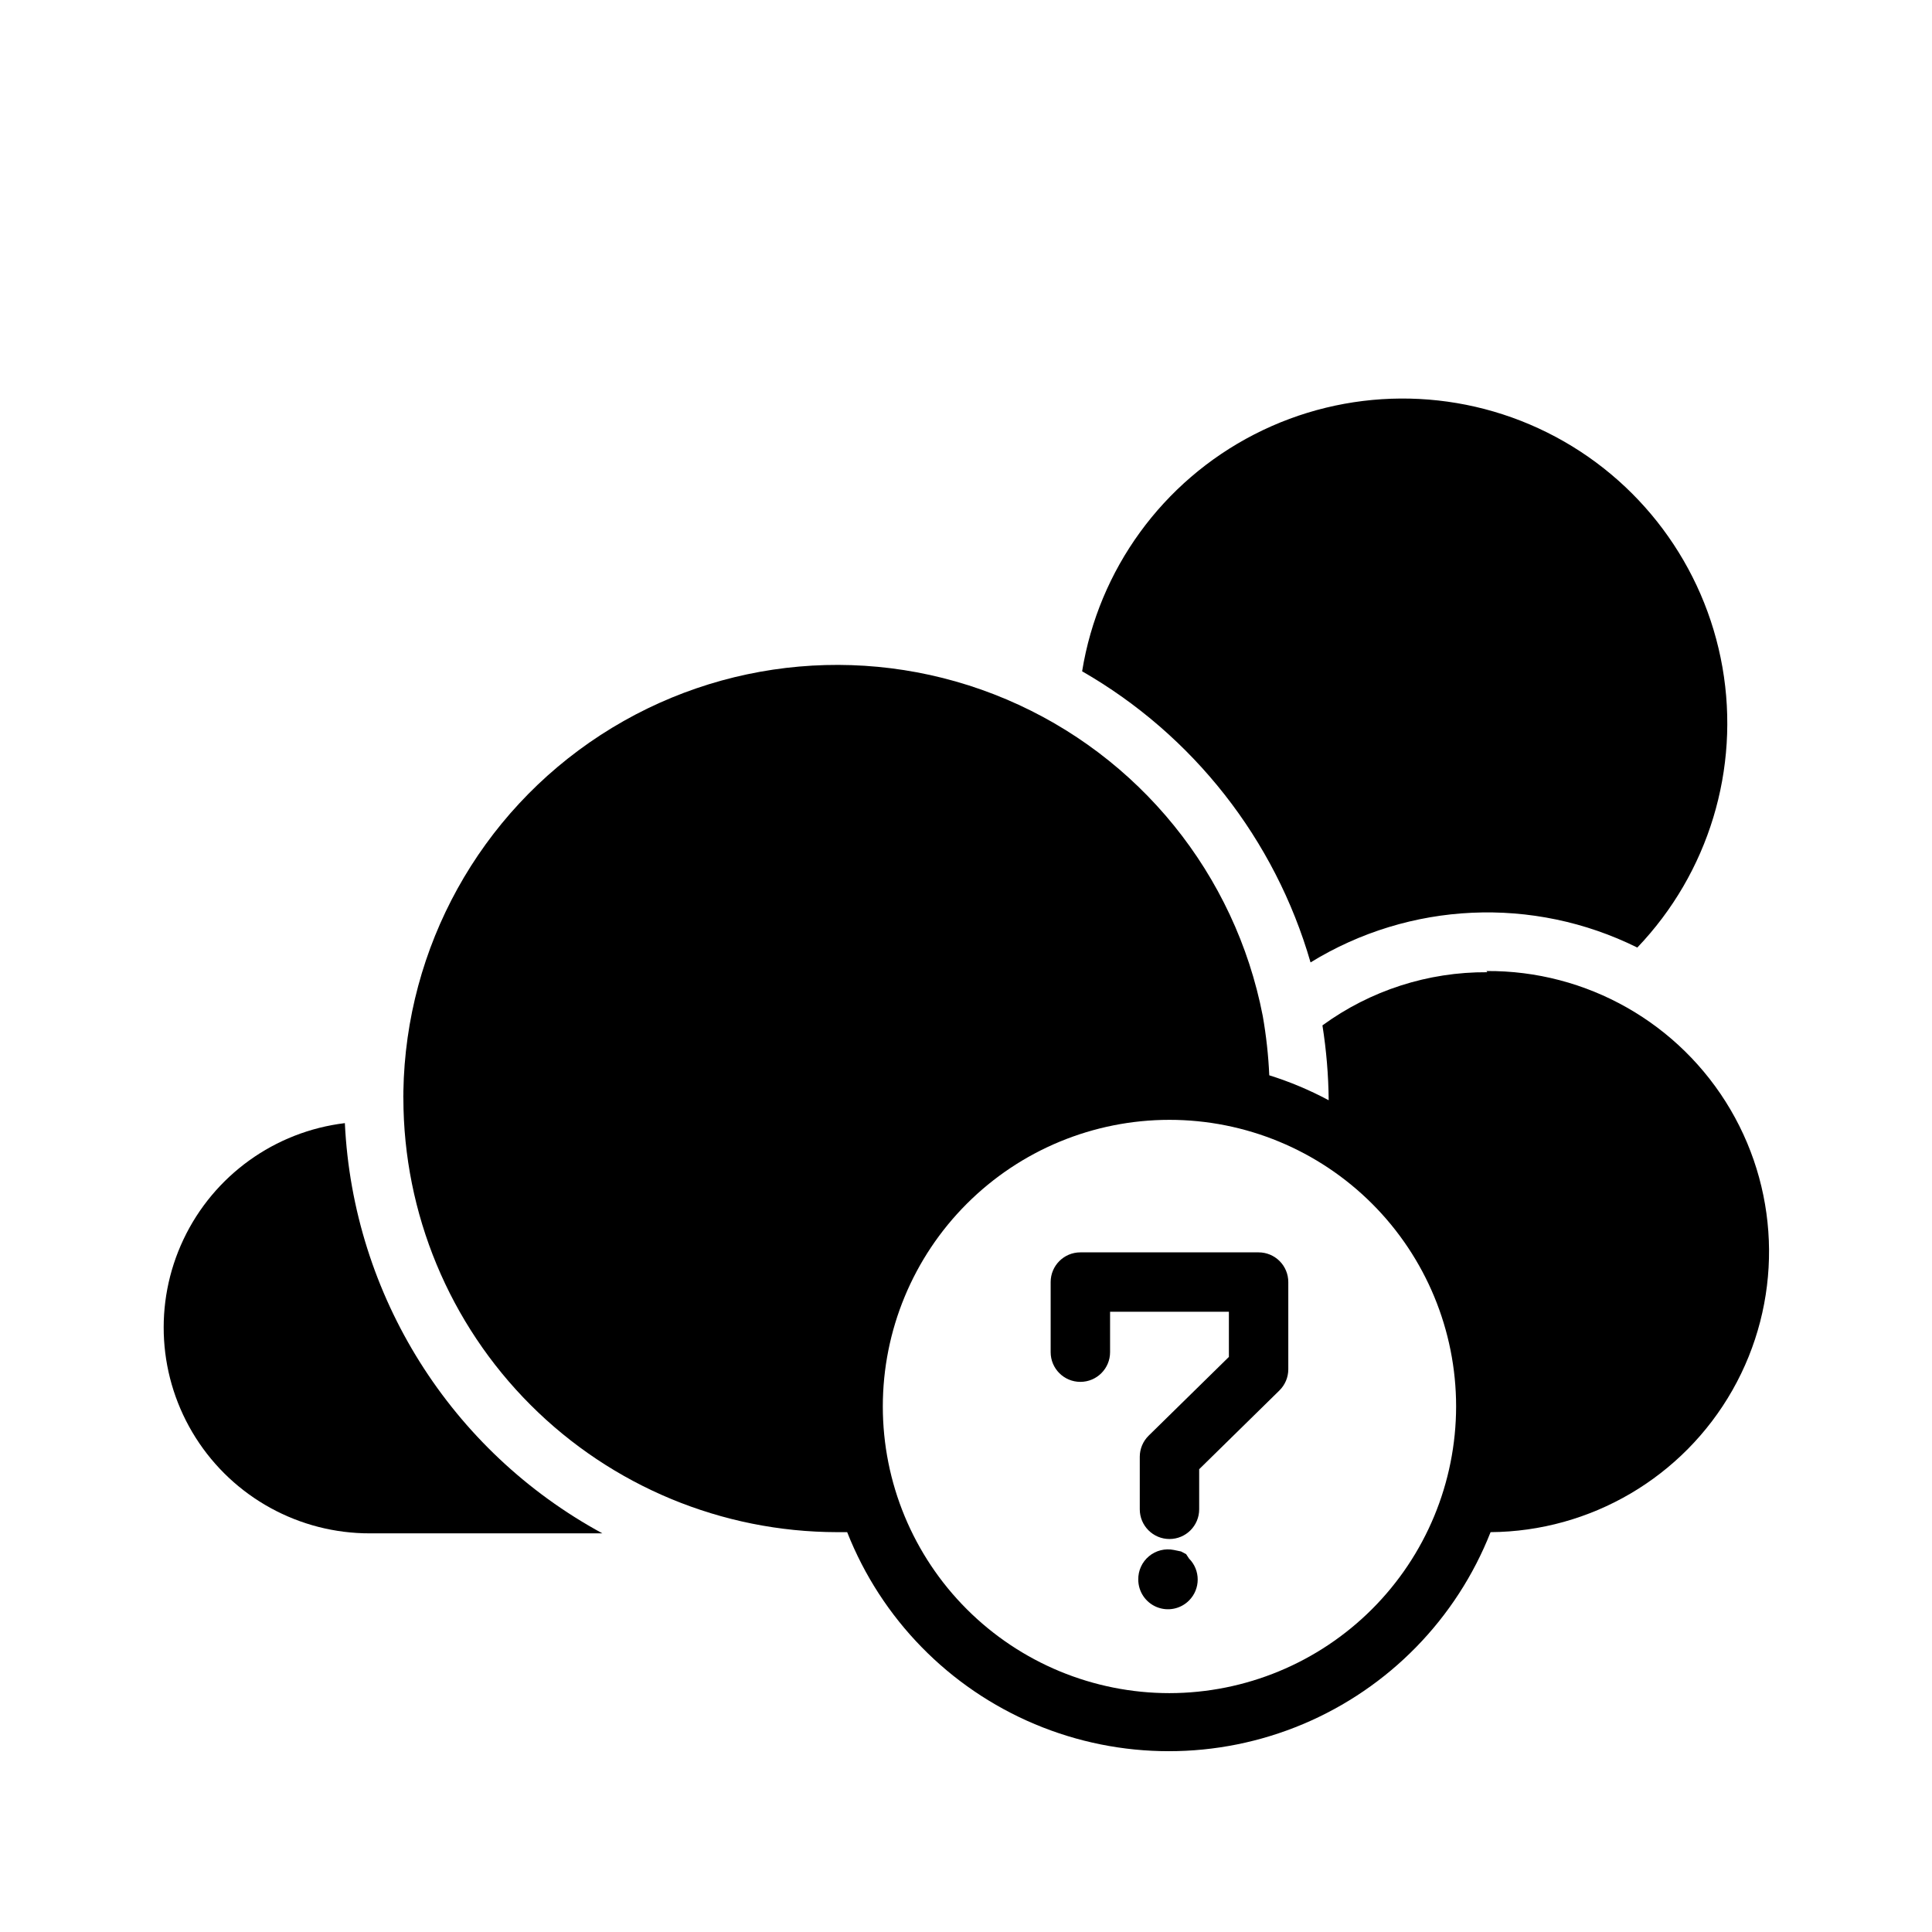
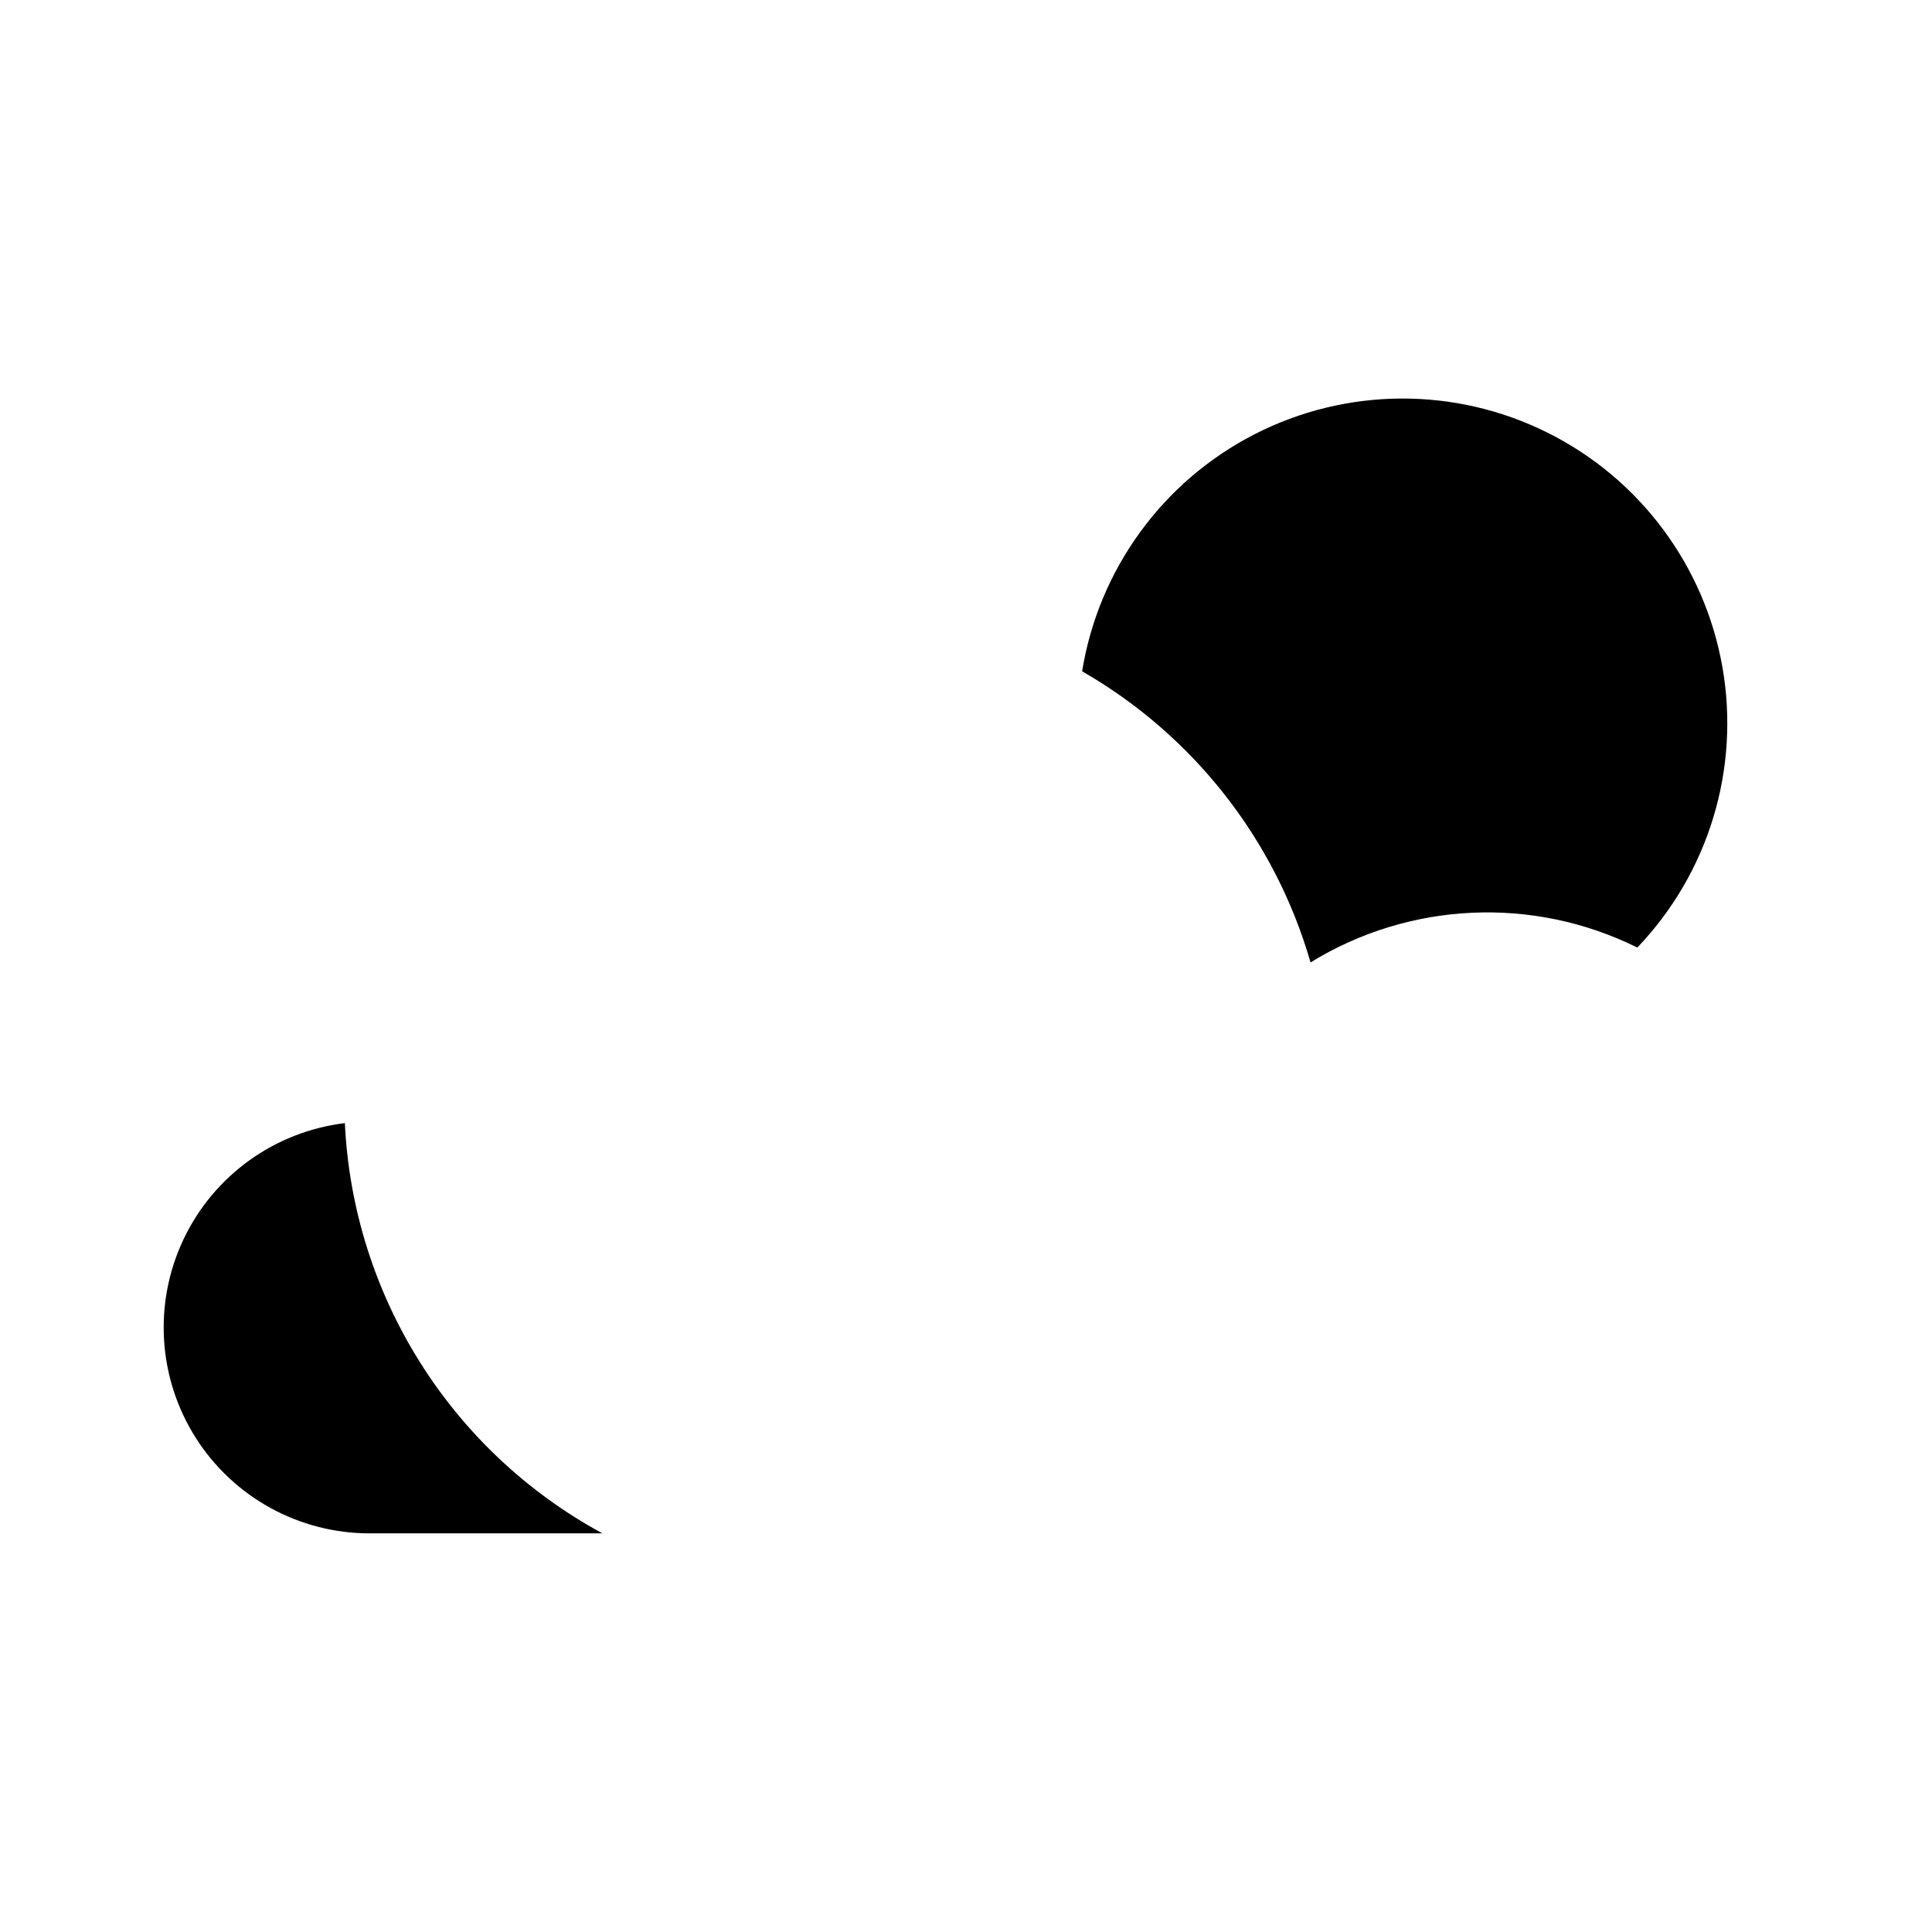
<svg xmlns="http://www.w3.org/2000/svg" fill="#000000" width="800px" height="800px" version="1.1" viewBox="144 144 512 512">
  <g>
-     <path d="m477.54 475.89h-47.234c-4.348 0-7.871 3.523-7.871 7.871v18.578c0 4.348 3.523 7.871 7.871 7.871 4.348 0 7.875-3.523 7.875-7.871v-10.707h31.488v11.965l-21.254 20.859-0.004 0.004c-1.5 1.473-2.352 3.484-2.359 5.586v13.934c0 4.348 3.523 7.875 7.871 7.875s7.871-3.527 7.871-7.875v-10.625l21.254-20.859v-0.004c1.504-1.473 2.356-3.484 2.363-5.586v-23.145c0-2.09-0.828-4.09-2.305-5.566-1.477-1.477-3.481-2.305-5.566-2.305z" />
-     <path d="m458.33 555.86-1.34-0.707-1.891-0.395c-2.344-0.477-4.777 0.133-6.613 1.664-1.84 1.535-2.879 3.816-2.832 6.207 0.012 3.184 1.941 6.047 4.891 7.254 2.945 1.207 6.328 0.52 8.57-1.742 3.051-3.07 3.051-8.027 0-11.098z" />
    <path d="m235.39 441.64c-18.594 2.246-34.738 13.871-42.758 30.797s-6.797 36.781 3.238 52.594c10.035 15.816 27.48 25.375 46.211 25.324h61.559c-40.195-21.809-66.078-63.035-68.25-108.71z" />
    <path d="m491.31 399.05c26.258-16.148 58.98-17.637 86.594-3.938 18.898-19.766 27.273-47.336 22.562-74.273s-21.941-50.031-46.426-62.215c-24.48-12.18-53.297-12-77.625 0.488-24.328 12.488-41.27 35.797-45.641 62.789 29.418 16.898 51.121 44.559 60.535 77.148z" />
-     <path d="m538.15 401.65c-15.695-0.105-31.012 4.836-43.691 14.09 1.039 6.562 1.594 13.195 1.656 19.836-5.031-2.691-10.301-4.906-15.746-6.609-0.234-5.281-0.812-10.539-1.73-15.746-7.289-37.516-32.75-68.957-67.934-83.883-35.184-14.93-75.484-11.391-107.53 9.441-32.043 20.828-51.637 56.223-52.277 94.438 0.016 0.262 0.016 0.523 0 0.785-0.023 0.367-0.023 0.738 0 1.105 0.043 30.469 12.164 59.676 33.707 81.223 21.547 21.543 50.754 33.664 81.223 33.707h2.68c9.043 22.953 26.957 41.293 49.695 50.867s48.375 9.574 71.113 0c22.738-9.574 40.656-27.914 49.699-50.867 26.562-0.195 51.004-14.551 64.113-37.652 13.109-23.102 12.902-51.445-0.551-74.352s-38.102-36.895-64.664-36.699zm-84.23 191.05c-20.148 0-39.469-8.004-53.715-22.25-14.246-14.246-22.25-33.57-22.25-53.715 0-20.148 8.004-39.473 22.25-53.719 14.246-14.246 33.566-22.246 53.715-22.246s39.469 8 53.715 22.246c14.246 14.246 22.25 33.57 22.25 53.719-0.02 20.141-8.031 39.449-22.273 53.691-14.242 14.242-33.551 22.25-53.691 22.273z" />
  </g>
</svg>